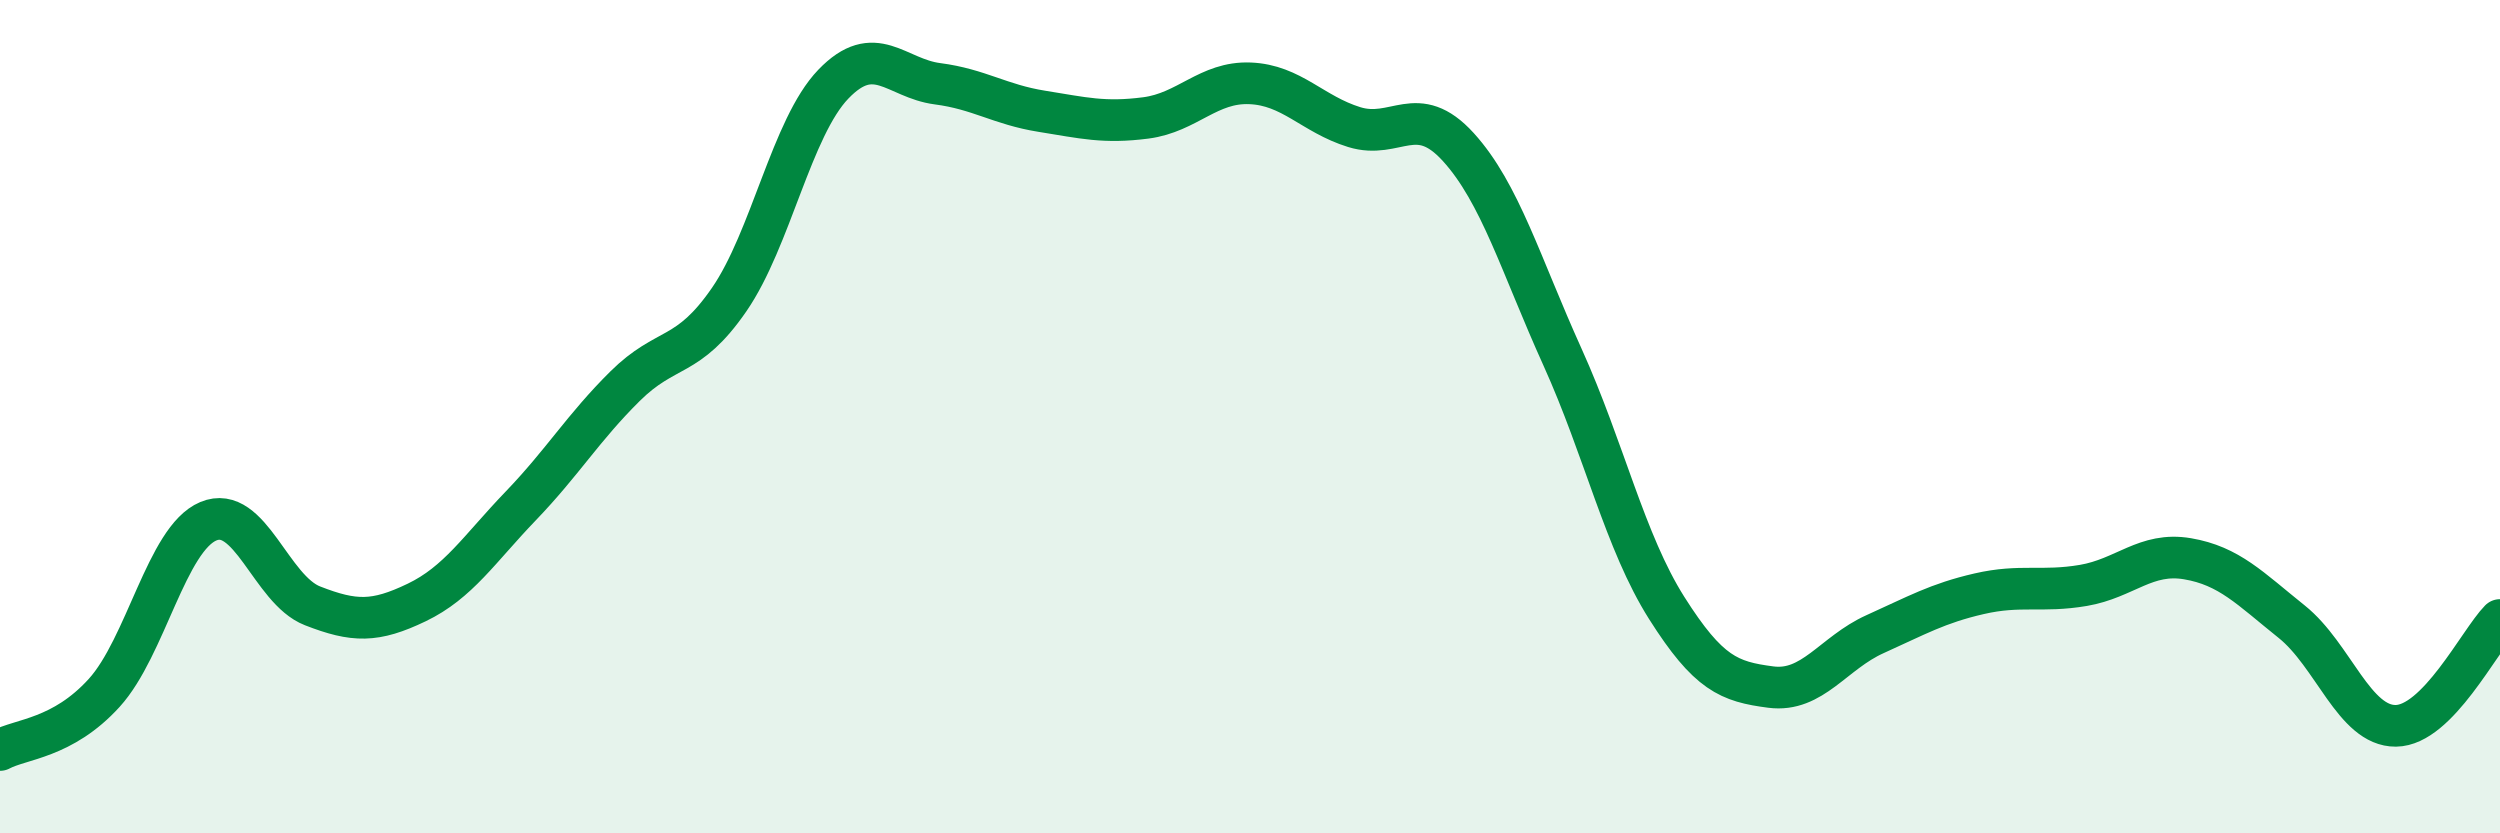
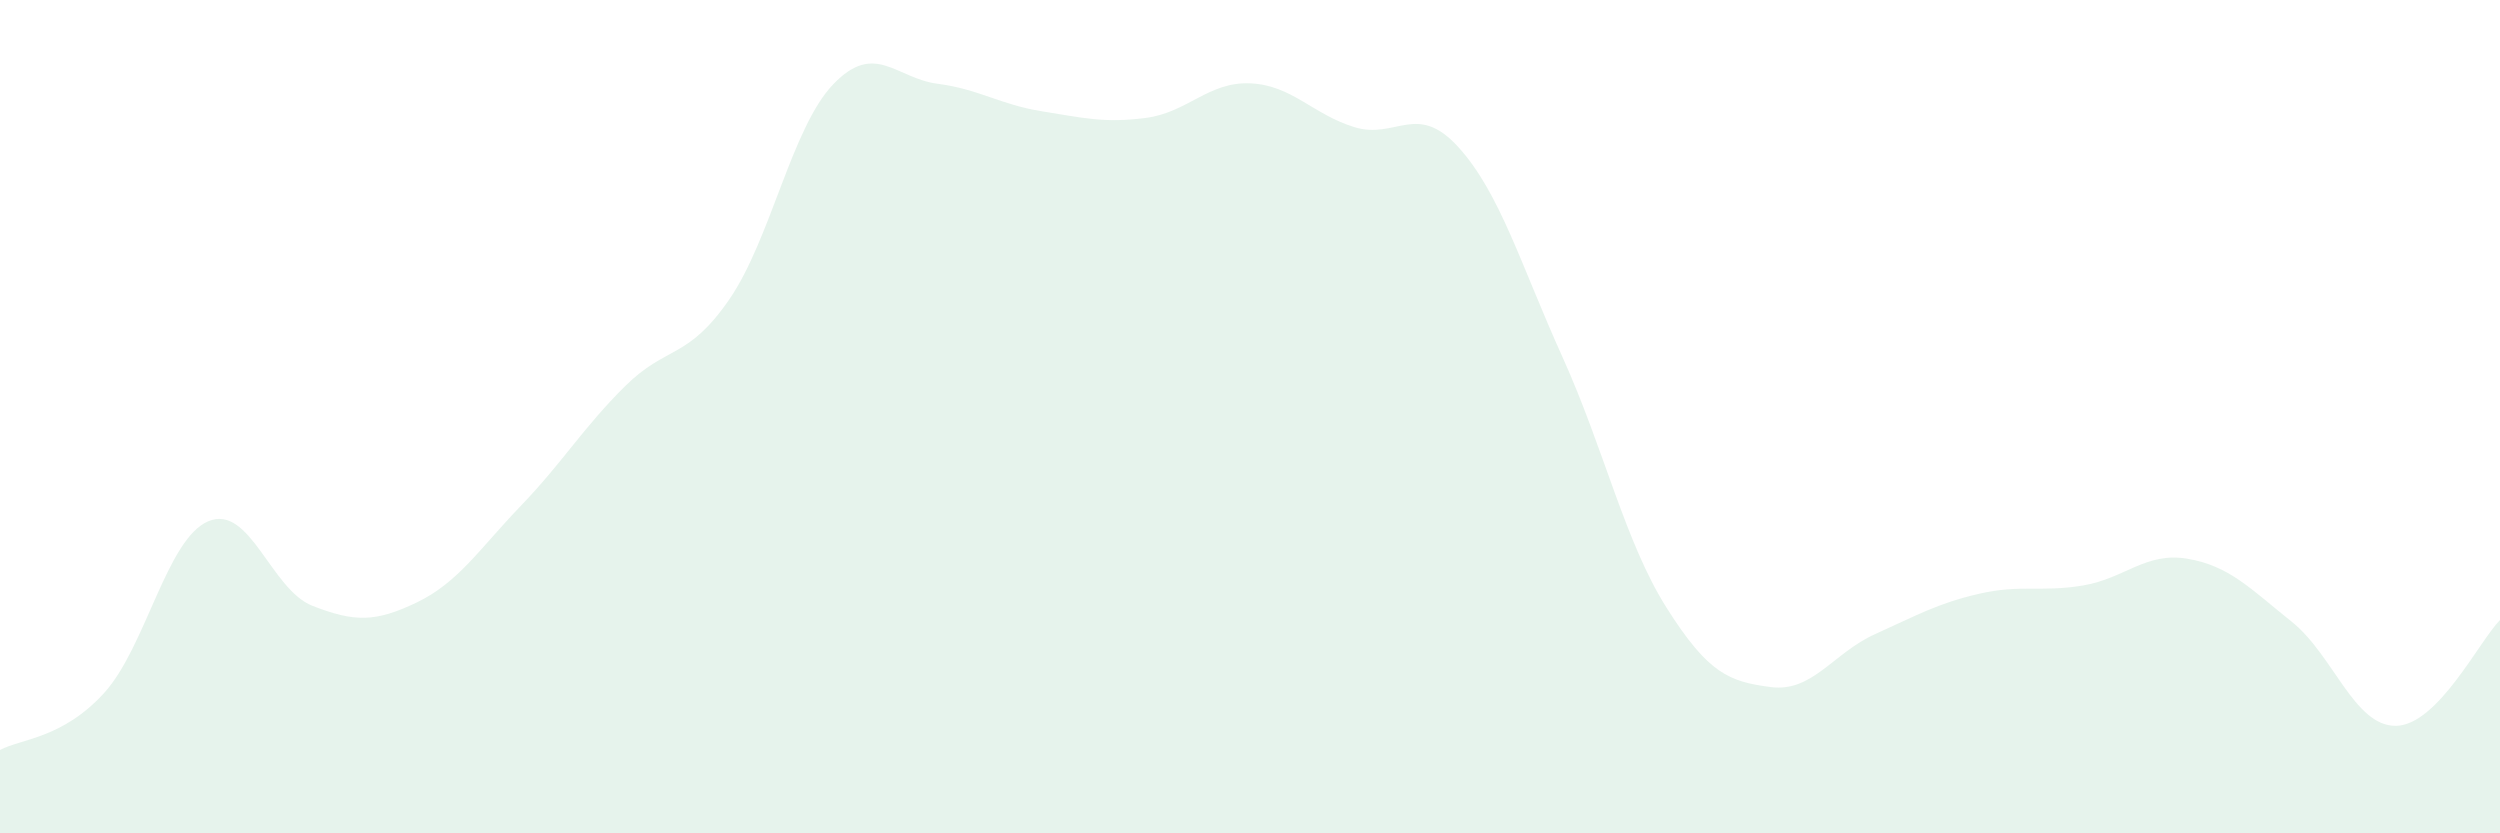
<svg xmlns="http://www.w3.org/2000/svg" width="60" height="20" viewBox="0 0 60 20">
  <path d="M 0,18 C 0.5,17.73 1.5,17.73 2.5,16.63 C 3.5,15.53 4,12.93 5,12.51 C 6,12.09 6.5,14.15 7.5,14.54 C 8.5,14.93 9,14.94 10,14.46 C 11,13.98 11.5,13.18 12.5,12.14 C 13.5,11.1 14,10.26 15,9.27 C 16,8.28 16.5,8.64 17.5,7.19 C 18.5,5.74 19,3.06 20,2.02 C 21,0.98 21.5,1.88 22.5,2.01 C 23.5,2.14 24,2.51 25,2.67 C 26,2.83 26.5,2.96 27.5,2.83 C 28.5,2.7 29,1.96 30,2 C 31,2.04 31.5,2.74 32.5,3.05 C 33.5,3.36 34,2.43 35,3.53 C 36,4.63 36.5,6.36 37.5,8.57 C 38.5,10.78 39,13.01 40,14.59 C 41,16.17 41.5,16.36 42.5,16.49 C 43.5,16.62 44,15.67 45,15.22 C 46,14.77 46.5,14.48 47.5,14.25 C 48.5,14.02 49,14.22 50,14.05 C 51,13.88 51.5,13.24 52.5,13.41 C 53.5,13.58 54,14.12 55,14.92 C 56,15.72 56.5,17.43 57.5,17.42 C 58.5,17.41 59.5,15.39 60,14.88L60 20L0 20Z" fill="#008740" opacity="0.1" stroke-linecap="round" stroke-linejoin="round" />
-   <path d="M 0,18 C 0.5,17.73 1.5,17.73 2.5,16.63 C 3.5,15.53 4,12.93 5,12.51 C 6,12.09 6.5,14.15 7.5,14.54 C 8.5,14.93 9,14.94 10,14.46 C 11,13.98 11.5,13.18 12.5,12.14 C 13.5,11.1 14,10.26 15,9.27 C 16,8.28 16.5,8.64 17.5,7.19 C 18.5,5.74 19,3.06 20,2.02 C 21,0.98 21.5,1.88 22.5,2.01 C 23.5,2.14 24,2.51 25,2.67 C 26,2.83 26.5,2.96 27.5,2.83 C 28.5,2.7 29,1.96 30,2 C 31,2.04 31.5,2.74 32.5,3.05 C 33.5,3.36 34,2.43 35,3.53 C 36,4.63 36.5,6.36 37.5,8.57 C 38.5,10.78 39,13.01 40,14.59 C 41,16.17 41.5,16.36 42.5,16.49 C 43.5,16.62 44,15.67 45,15.22 C 46,14.77 46.5,14.48 47.5,14.25 C 48.5,14.02 49,14.22 50,14.05 C 51,13.88 51.5,13.24 52.5,13.41 C 53.5,13.58 54,14.12 55,14.92 C 56,15.72 56.5,17.43 57.5,17.42 C 58.5,17.41 59.5,15.39 60,14.88" stroke="#008740" stroke-width="1" fill="none" stroke-linecap="round" stroke-linejoin="round" />
</svg>